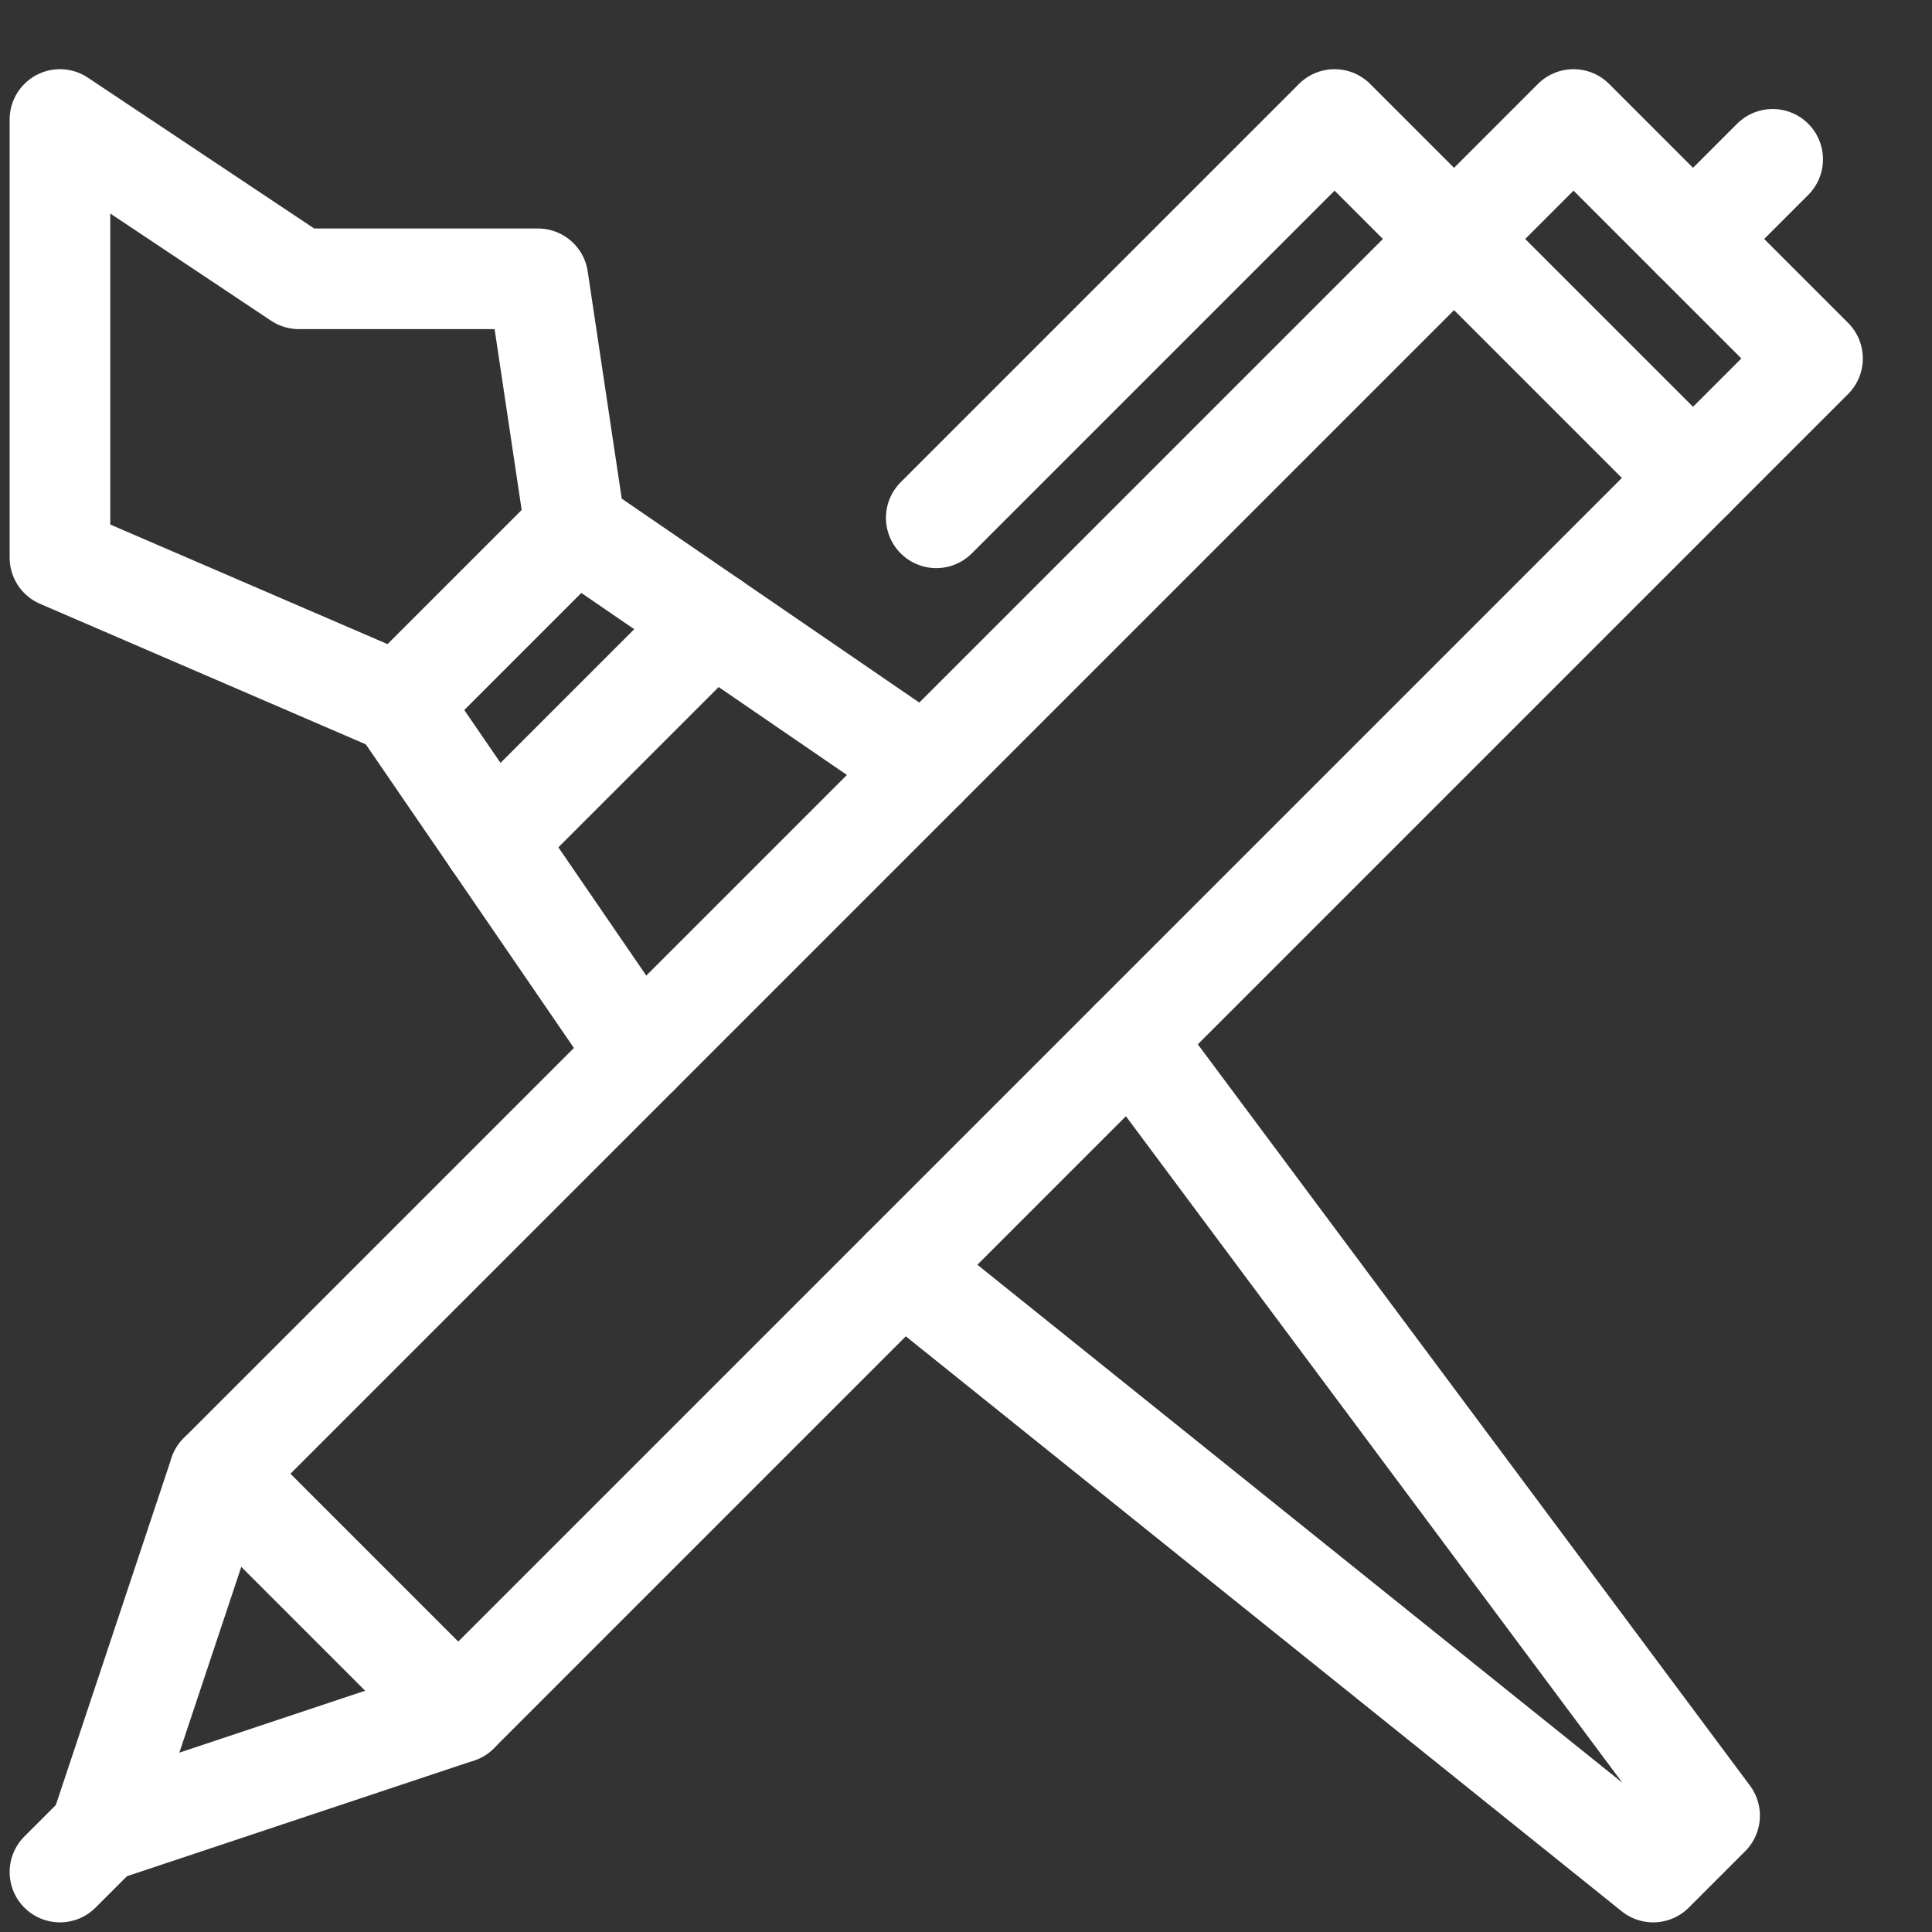
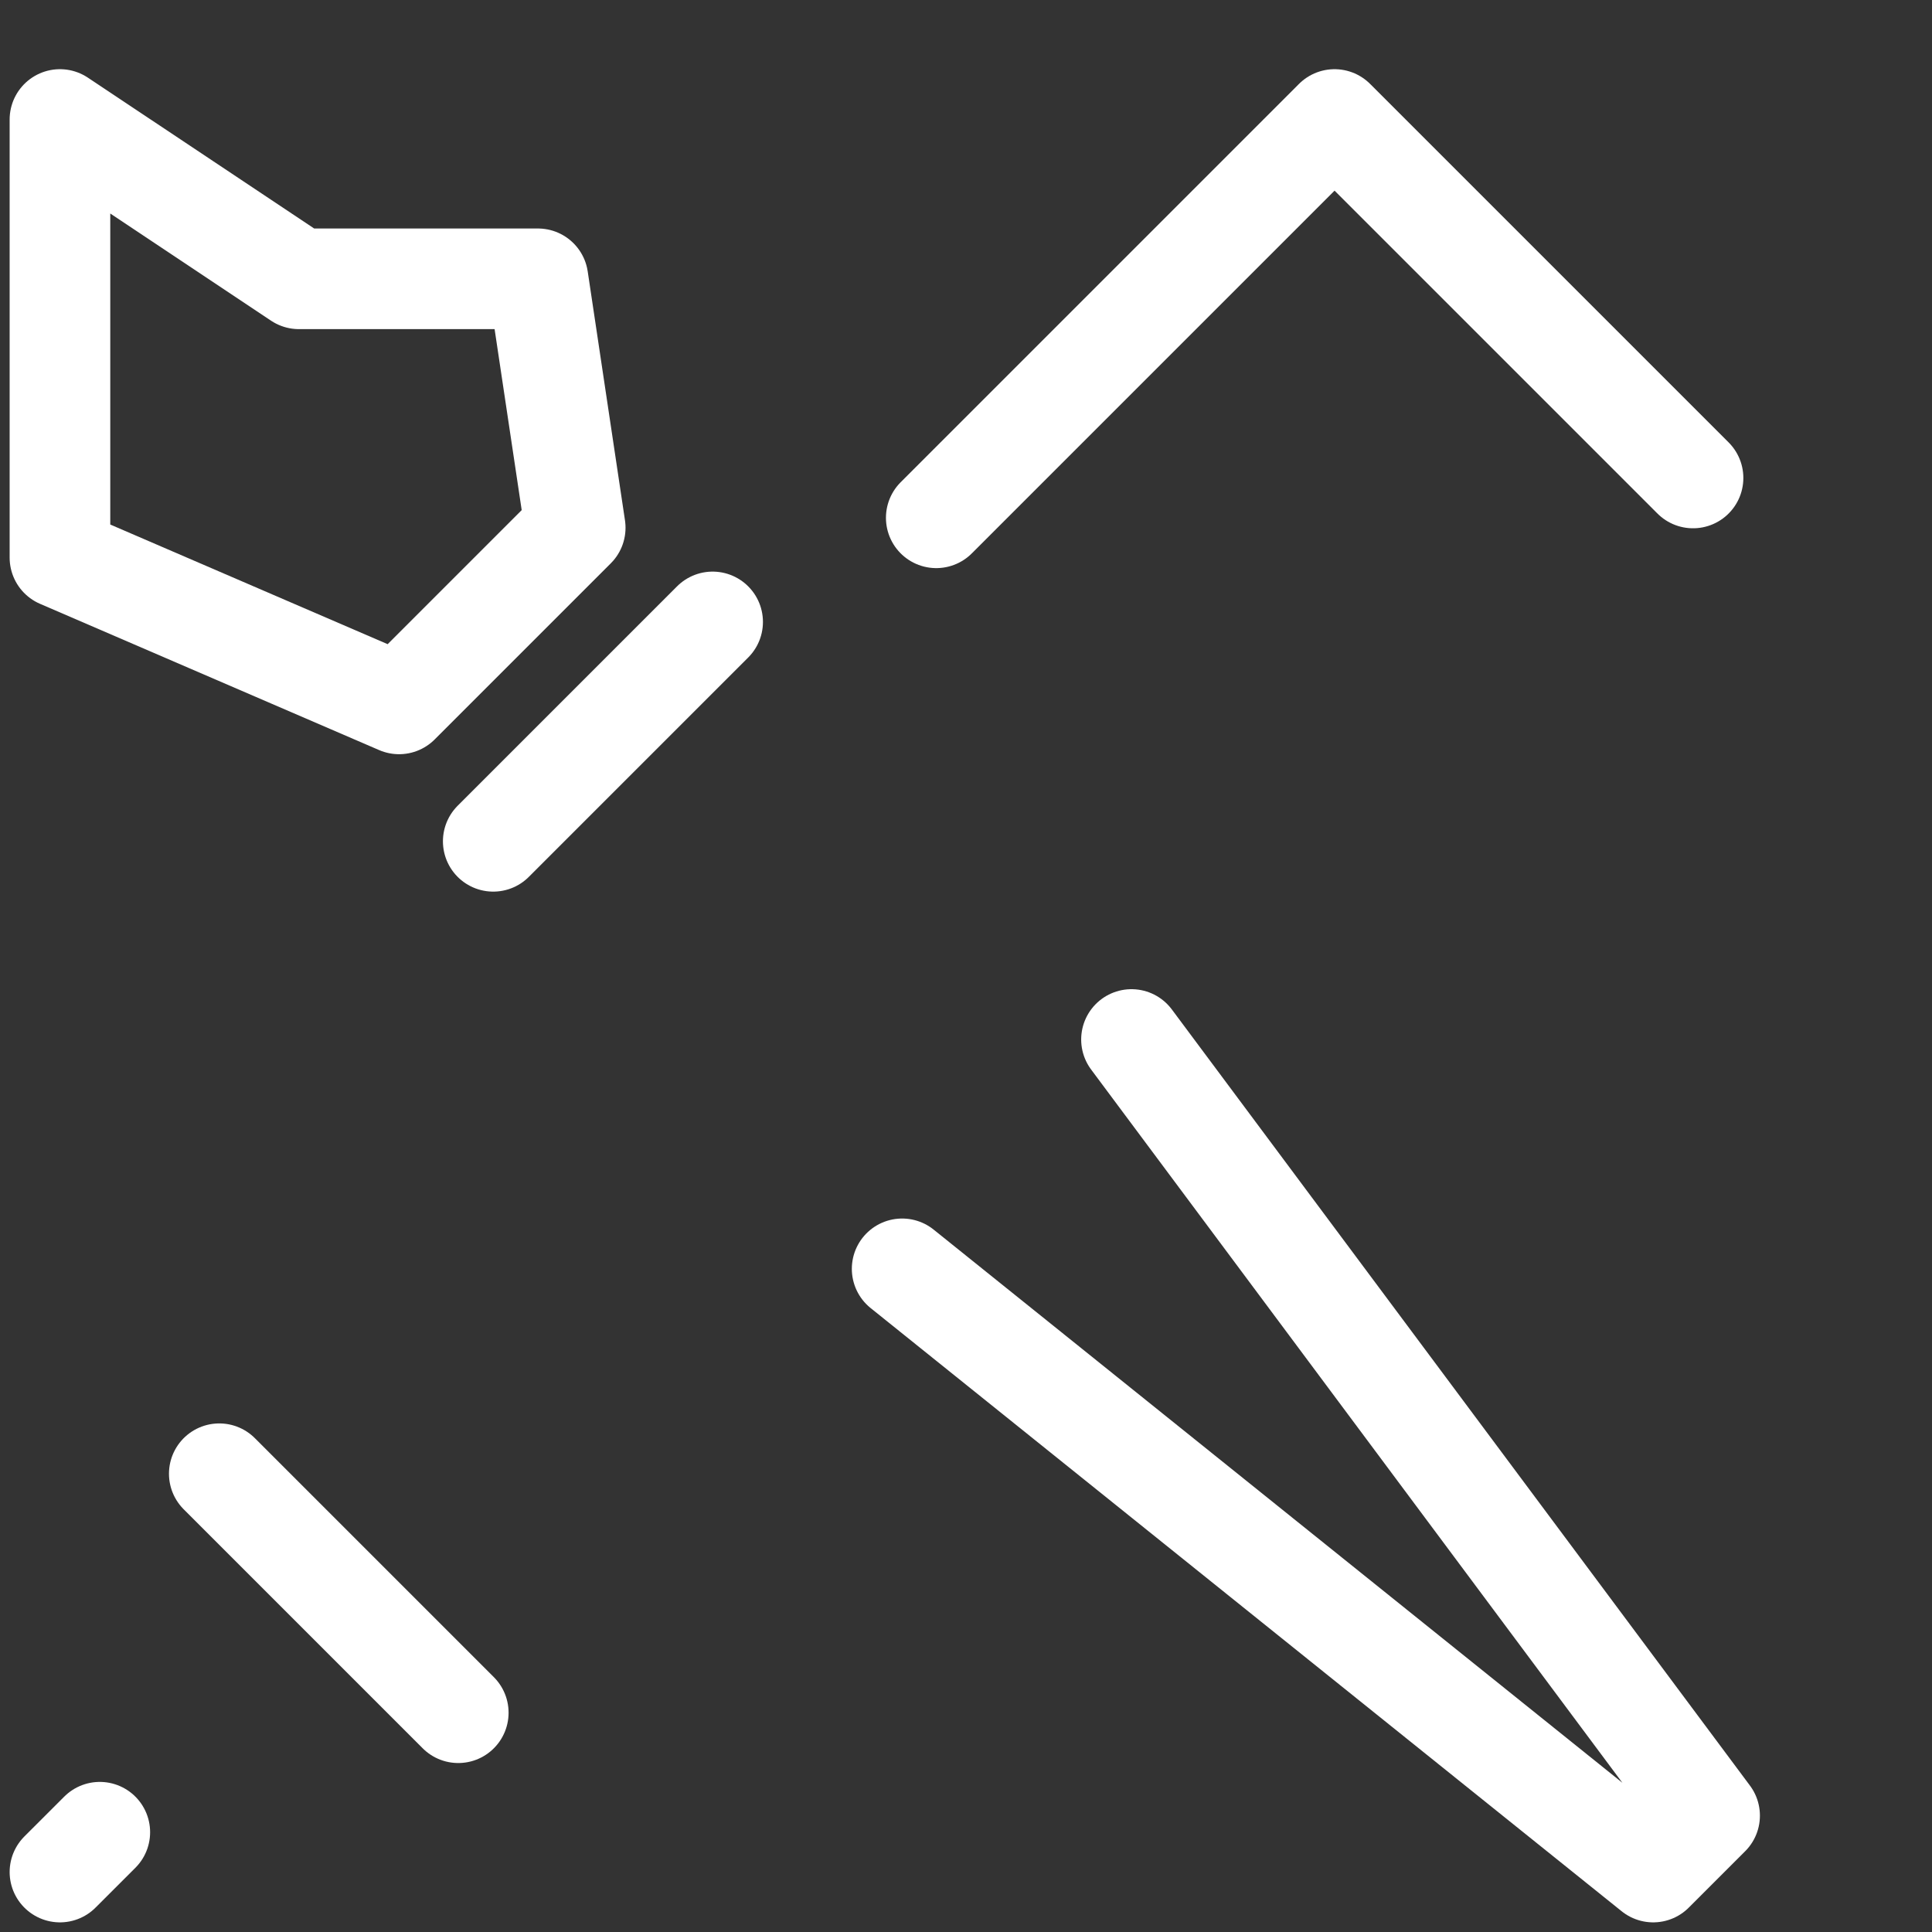
<svg xmlns="http://www.w3.org/2000/svg" width="96" height="96" viewBox="0 0 96 96" fill="none">
  <rect x="0" y="0" width="96" height="96" fill="#333333" stroke="none" />
  <path d="M35.41 30.903L24.509 41.804" stroke="white" stroke-width="5" stroke-miterlimit="10" stroke-linecap="round" stroke-linejoin="round" />
  <path d="M2.979 27.708V5.938L14.854 13.854H26.73L28.582 26.224L19.83 34.976L2.979 27.708Z" stroke="white" stroke-width="5" stroke-miterlimit="10" stroke-linecap="round" stroke-linejoin="round" />
-   <path d="M10.896 73.229L78.188 5.938L90.063 17.812L22.771 85.104L4.959 91.042L10.896 73.229Z" stroke="white" stroke-width="5" stroke-miterlimit="10" stroke-linecap="round" stroke-linejoin="round" />
-   <path d="M45.979 38.146L28.582 26.224L19.83 34.976L31.753 52.373" stroke="white" stroke-width="5" stroke-miterlimit="10" stroke-linecap="round" stroke-linejoin="round" />
  <path d="M44.827 63.048L82.146 93.021L84.949 90.218L56.223 51.652" stroke="white" stroke-width="5" stroke-miterlimit="10" stroke-linecap="round" stroke-linejoin="round" />
  <path d="M22.771 85.104L10.896 73.229" stroke="white" stroke-width="5" stroke-miterlimit="10" stroke-linecap="round" stroke-linejoin="round" />
  <path d="M4.959 91.042L2.979 93.021" stroke="white" stroke-width="5" stroke-miterlimit="10" stroke-linecap="round" stroke-linejoin="round" />
-   <path d="M88.083 7.917L84.125 11.875" stroke="white" stroke-width="5" stroke-miterlimit="10" stroke-linecap="round" stroke-linejoin="round" />
  <path d="M84.126 23.75L66.313 5.938L46.522 25.729" stroke="white" stroke-width="5" stroke-miterlimit="10" stroke-linecap="round" stroke-linejoin="round" />
</svg>